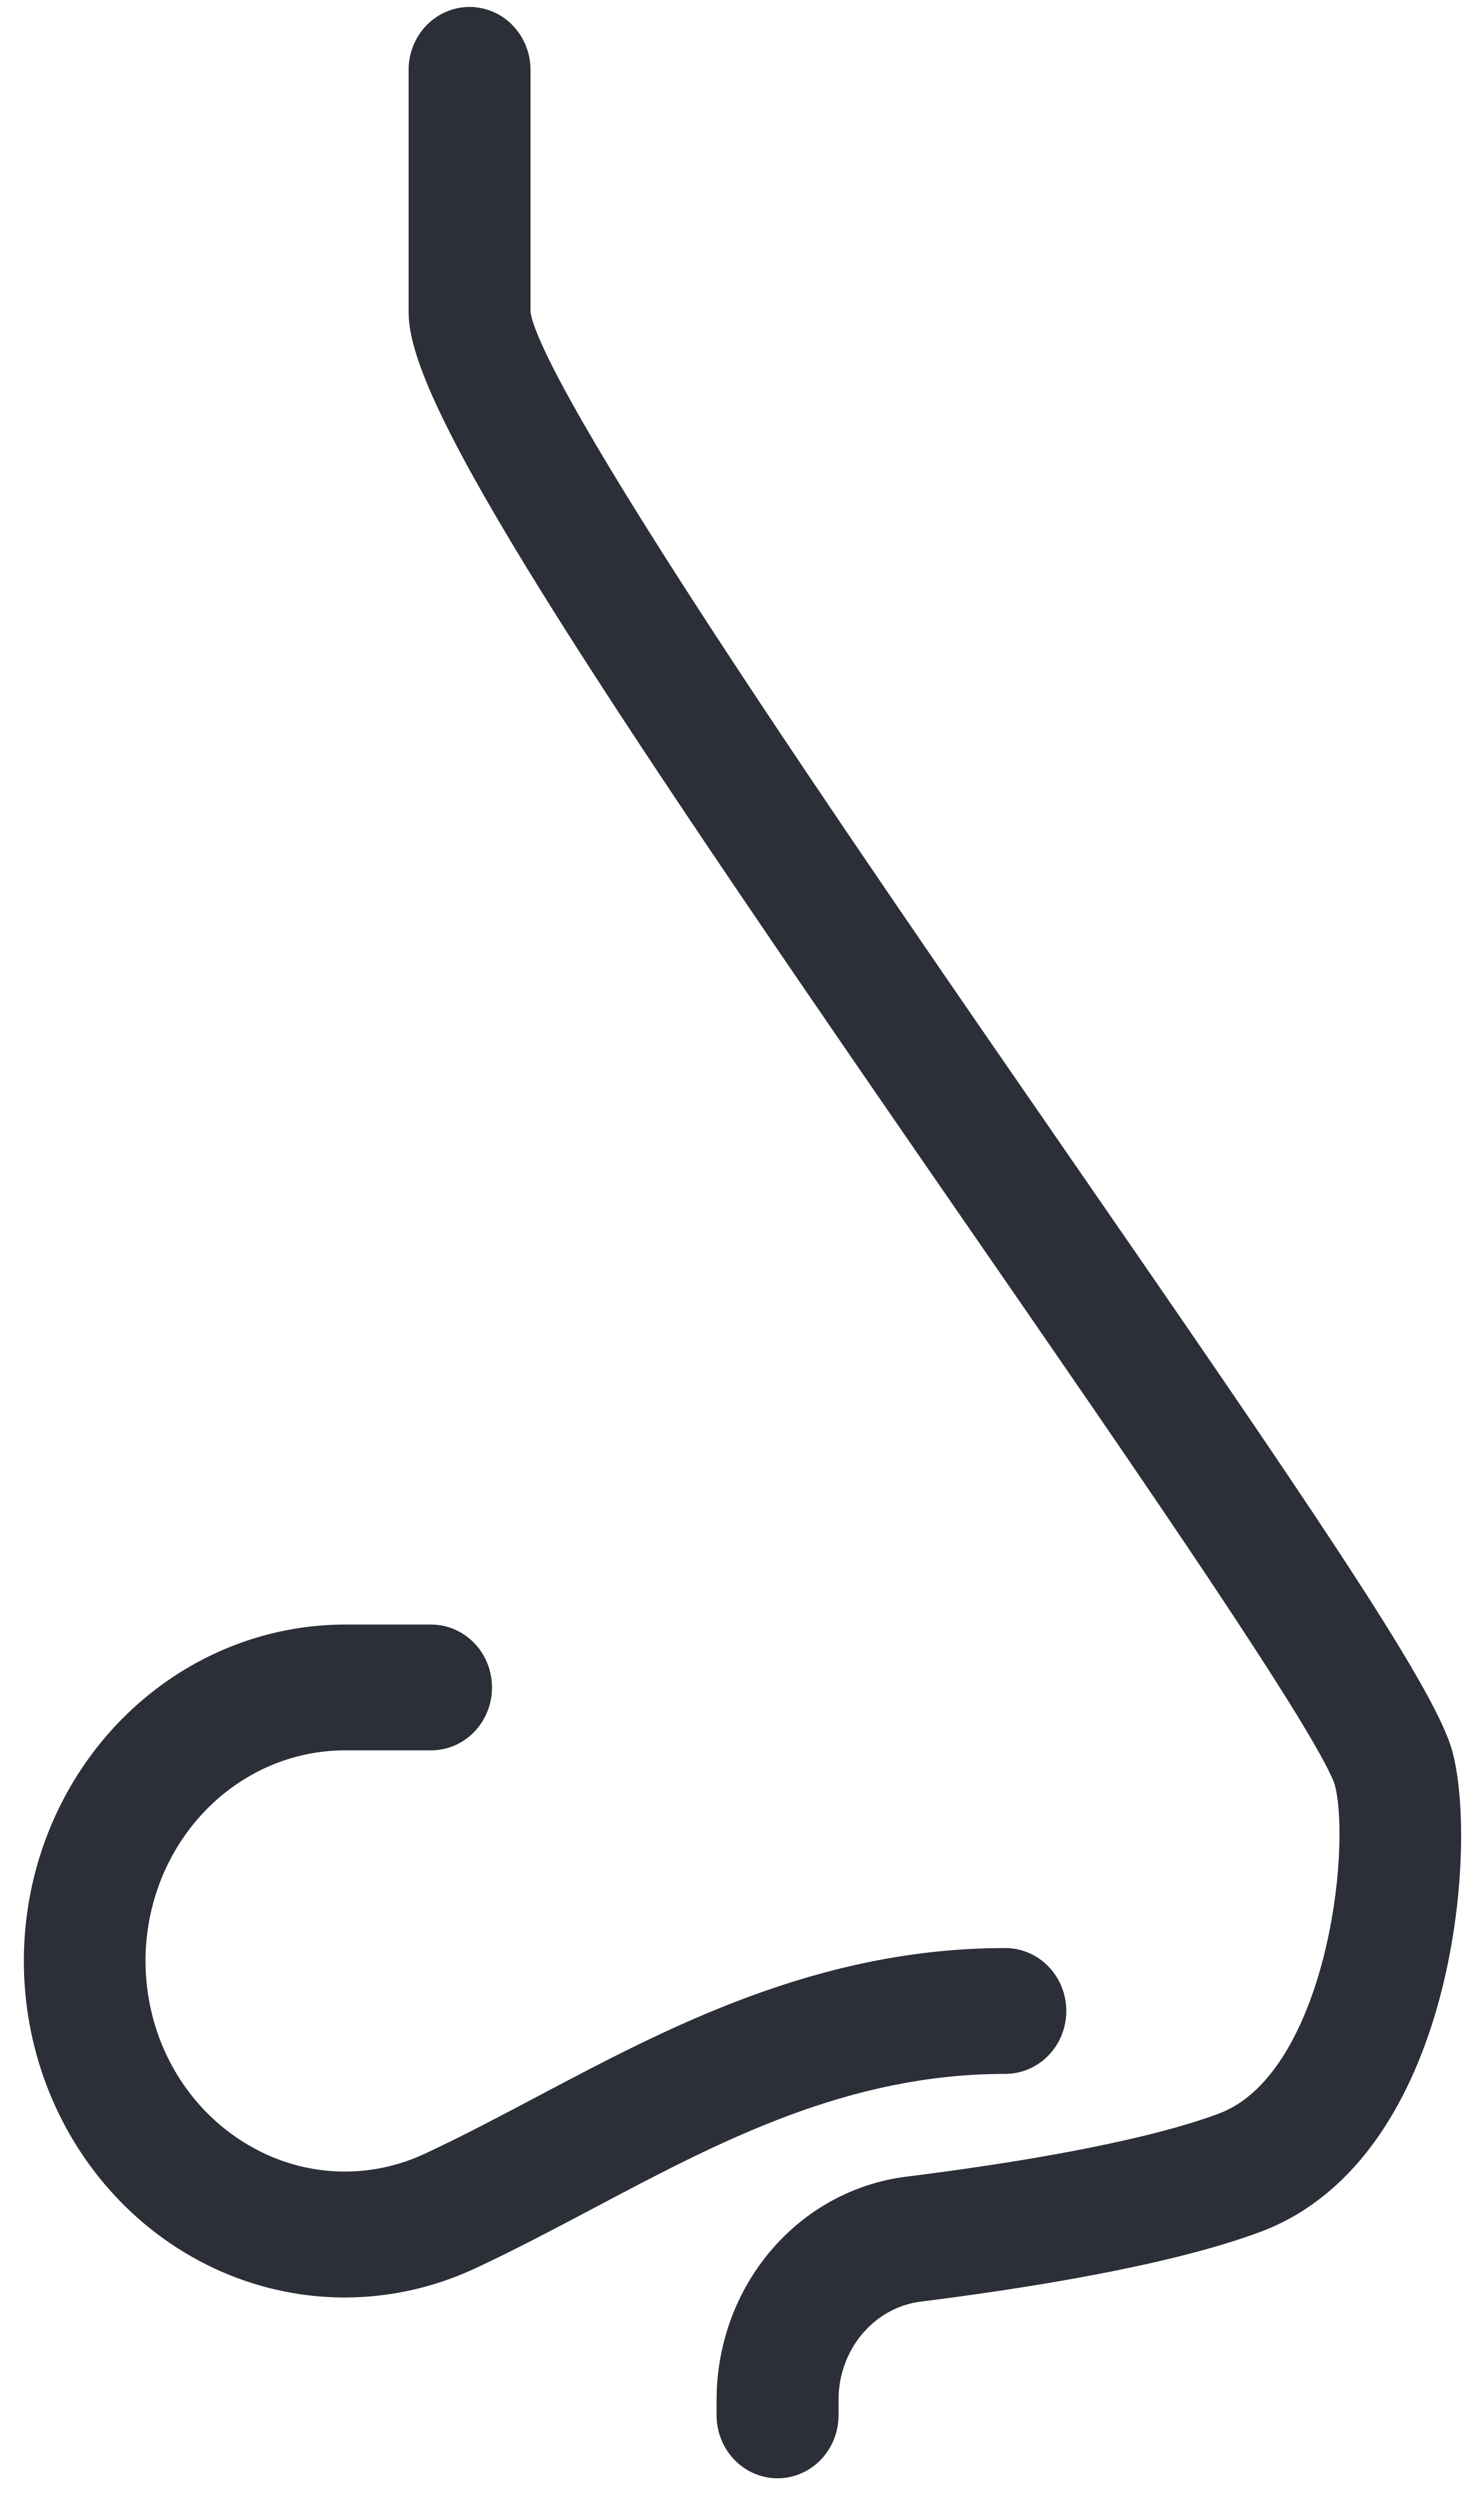
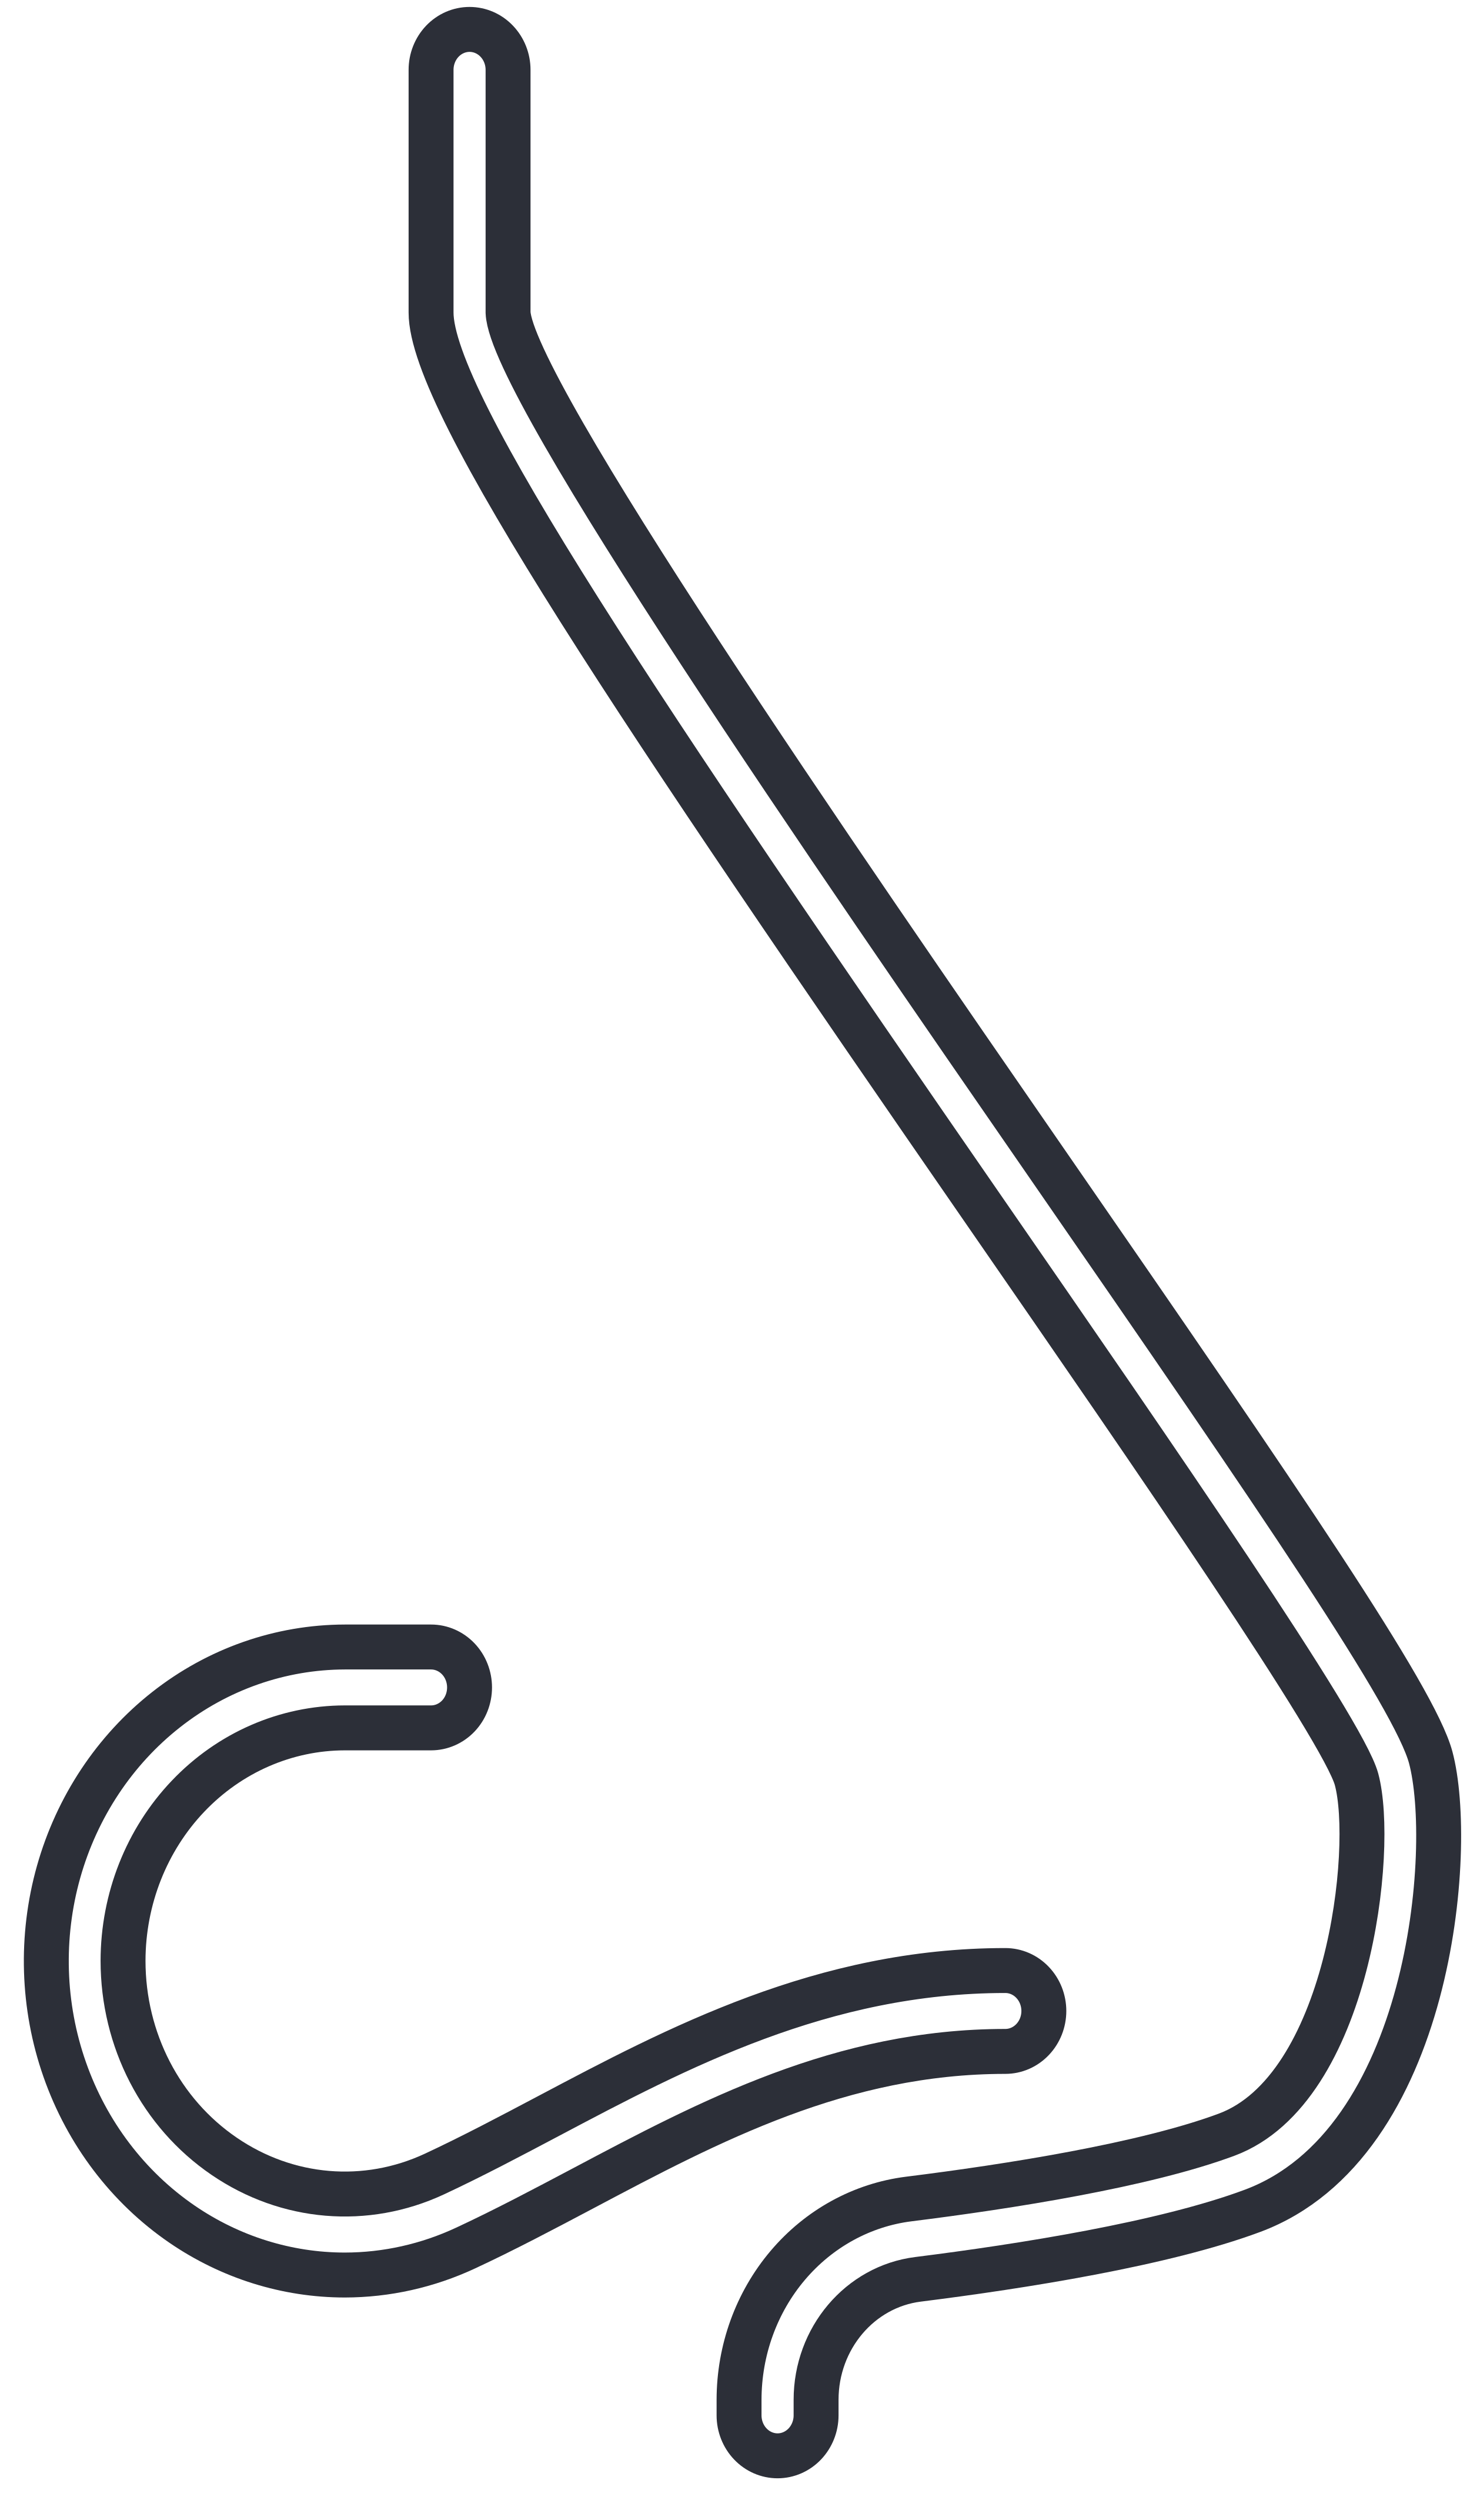
<svg xmlns="http://www.w3.org/2000/svg" width="50" height="85" viewBox="0 0 50 85" fill="none">
-   <path d="M26.448 83.498C26.101 83.498 25.767 83.353 25.522 83.095C25.276 82.837 25.138 82.487 25.138 82.123V81.592C25.139 79.909 25.727 78.285 26.791 77.027C27.855 75.769 29.322 74.965 30.913 74.766C34.305 74.343 38.933 73.617 41.725 72.578C45.877 71.029 46.778 62.862 46.141 60.497C45.693 58.834 39.274 49.547 33.611 41.355C21.82 24.294 14.662 13.713 14.662 10.625V2.375C14.662 2.01 14.8 1.661 15.045 1.403C15.291 1.145 15.624 1 15.971 1C16.319 1 16.652 1.145 16.897 1.403C17.143 1.661 17.281 2.01 17.281 2.375V10.625C17.388 13.199 28.428 29.17 35.733 39.738C43.624 51.153 48.113 57.714 48.663 59.749C49.488 62.824 48.69 72.899 42.603 75.168C39.586 76.293 34.751 77.054 31.225 77.497C29.248 77.745 27.758 79.505 27.758 81.592V82.123C27.758 82.487 27.619 82.837 27.374 83.095C27.128 83.353 26.795 83.498 26.448 83.498Z" fill="#2C2F38" />
-   <path d="M11.726 77.351C9.76 77.35 7.838 76.749 6.192 75.622C4.357 74.366 2.957 72.522 2.201 70.364C1.444 68.206 1.372 65.849 1.993 63.645C2.615 61.44 3.898 59.505 5.652 58.127C7.405 56.749 9.536 56.003 11.726 55.998H14.662C15.009 55.998 15.342 56.143 15.588 56.401C15.834 56.659 15.971 57.009 15.971 57.373C15.971 57.738 15.834 58.088 15.588 58.346C15.342 58.603 15.009 58.748 14.662 58.748H11.726C9.727 58.751 7.81 59.586 6.397 61.07C4.983 62.554 4.188 64.566 4.185 66.665C4.185 69.357 5.471 71.843 7.622 73.312C9.769 74.78 12.446 75.003 14.777 73.917C16.063 73.317 17.346 72.638 18.651 71.948C23.033 69.63 27.998 66.998 34.195 66.998C34.543 66.998 34.876 67.143 35.121 67.401C35.367 67.659 35.505 68.008 35.505 68.373C35.505 68.738 35.367 69.087 35.121 69.345C34.876 69.603 34.543 69.748 34.195 69.748C28.622 69.748 24.151 72.116 19.829 74.406C18.486 75.116 17.163 75.817 15.838 76.433C14.543 77.037 13.143 77.35 11.726 77.351Z" fill="#2C2F38" />
  <path d="M26.448 83.498C26.101 83.498 25.767 83.353 25.522 83.095C25.276 82.837 25.138 82.487 25.138 82.123V81.592C25.139 79.909 25.727 78.285 26.791 77.027C27.855 75.769 29.322 74.965 30.913 74.766C34.305 74.343 38.933 73.617 41.725 72.578C45.877 71.029 46.778 62.862 46.141 60.497C45.693 58.834 39.274 49.547 33.611 41.355C21.82 24.294 14.662 13.713 14.662 10.625V2.375C14.662 2.01 14.8 1.661 15.045 1.403C15.291 1.145 15.624 1 15.971 1C16.319 1 16.652 1.145 16.897 1.403C17.143 1.661 17.281 2.01 17.281 2.375V10.625C17.388 13.199 28.428 29.17 35.733 39.738C43.624 51.153 48.113 57.714 48.663 59.749C49.488 62.824 48.69 72.899 42.603 75.168C39.586 76.293 34.751 77.054 31.225 77.497C29.248 77.745 27.758 79.505 27.758 81.592V82.123C27.758 82.487 27.619 82.837 27.374 83.095C27.128 83.353 26.795 83.498 26.448 83.498Z" stroke="#2C2F38" stroke-width="1.528" />
  <path d="M11.726 77.351C9.76 77.35 7.838 76.749 6.192 75.622C4.357 74.366 2.957 72.522 2.201 70.364C1.444 68.206 1.372 65.849 1.993 63.645C2.615 61.44 3.898 59.505 5.652 58.127C7.405 56.749 9.536 56.003 11.726 55.998H14.662C15.009 55.998 15.342 56.143 15.588 56.401C15.834 56.659 15.971 57.009 15.971 57.373C15.971 57.738 15.834 58.088 15.588 58.346C15.342 58.603 15.009 58.748 14.662 58.748H11.726C9.727 58.751 7.81 59.586 6.397 61.07C4.983 62.554 4.188 64.566 4.185 66.665C4.185 69.357 5.471 71.843 7.622 73.312C9.769 74.78 12.446 75.003 14.777 73.917C16.063 73.317 17.346 72.638 18.651 71.948C23.033 69.63 27.998 66.998 34.195 66.998C34.543 66.998 34.876 67.143 35.121 67.401C35.367 67.659 35.505 68.008 35.505 68.373C35.505 68.738 35.367 69.087 35.121 69.345C34.876 69.603 34.543 69.748 34.195 69.748C28.622 69.748 24.151 72.116 19.829 74.406C18.486 75.116 17.163 75.817 15.838 76.433C14.543 77.037 13.143 77.35 11.726 77.351Z" stroke="#2C2F38" stroke-width="1.528" />
</svg>